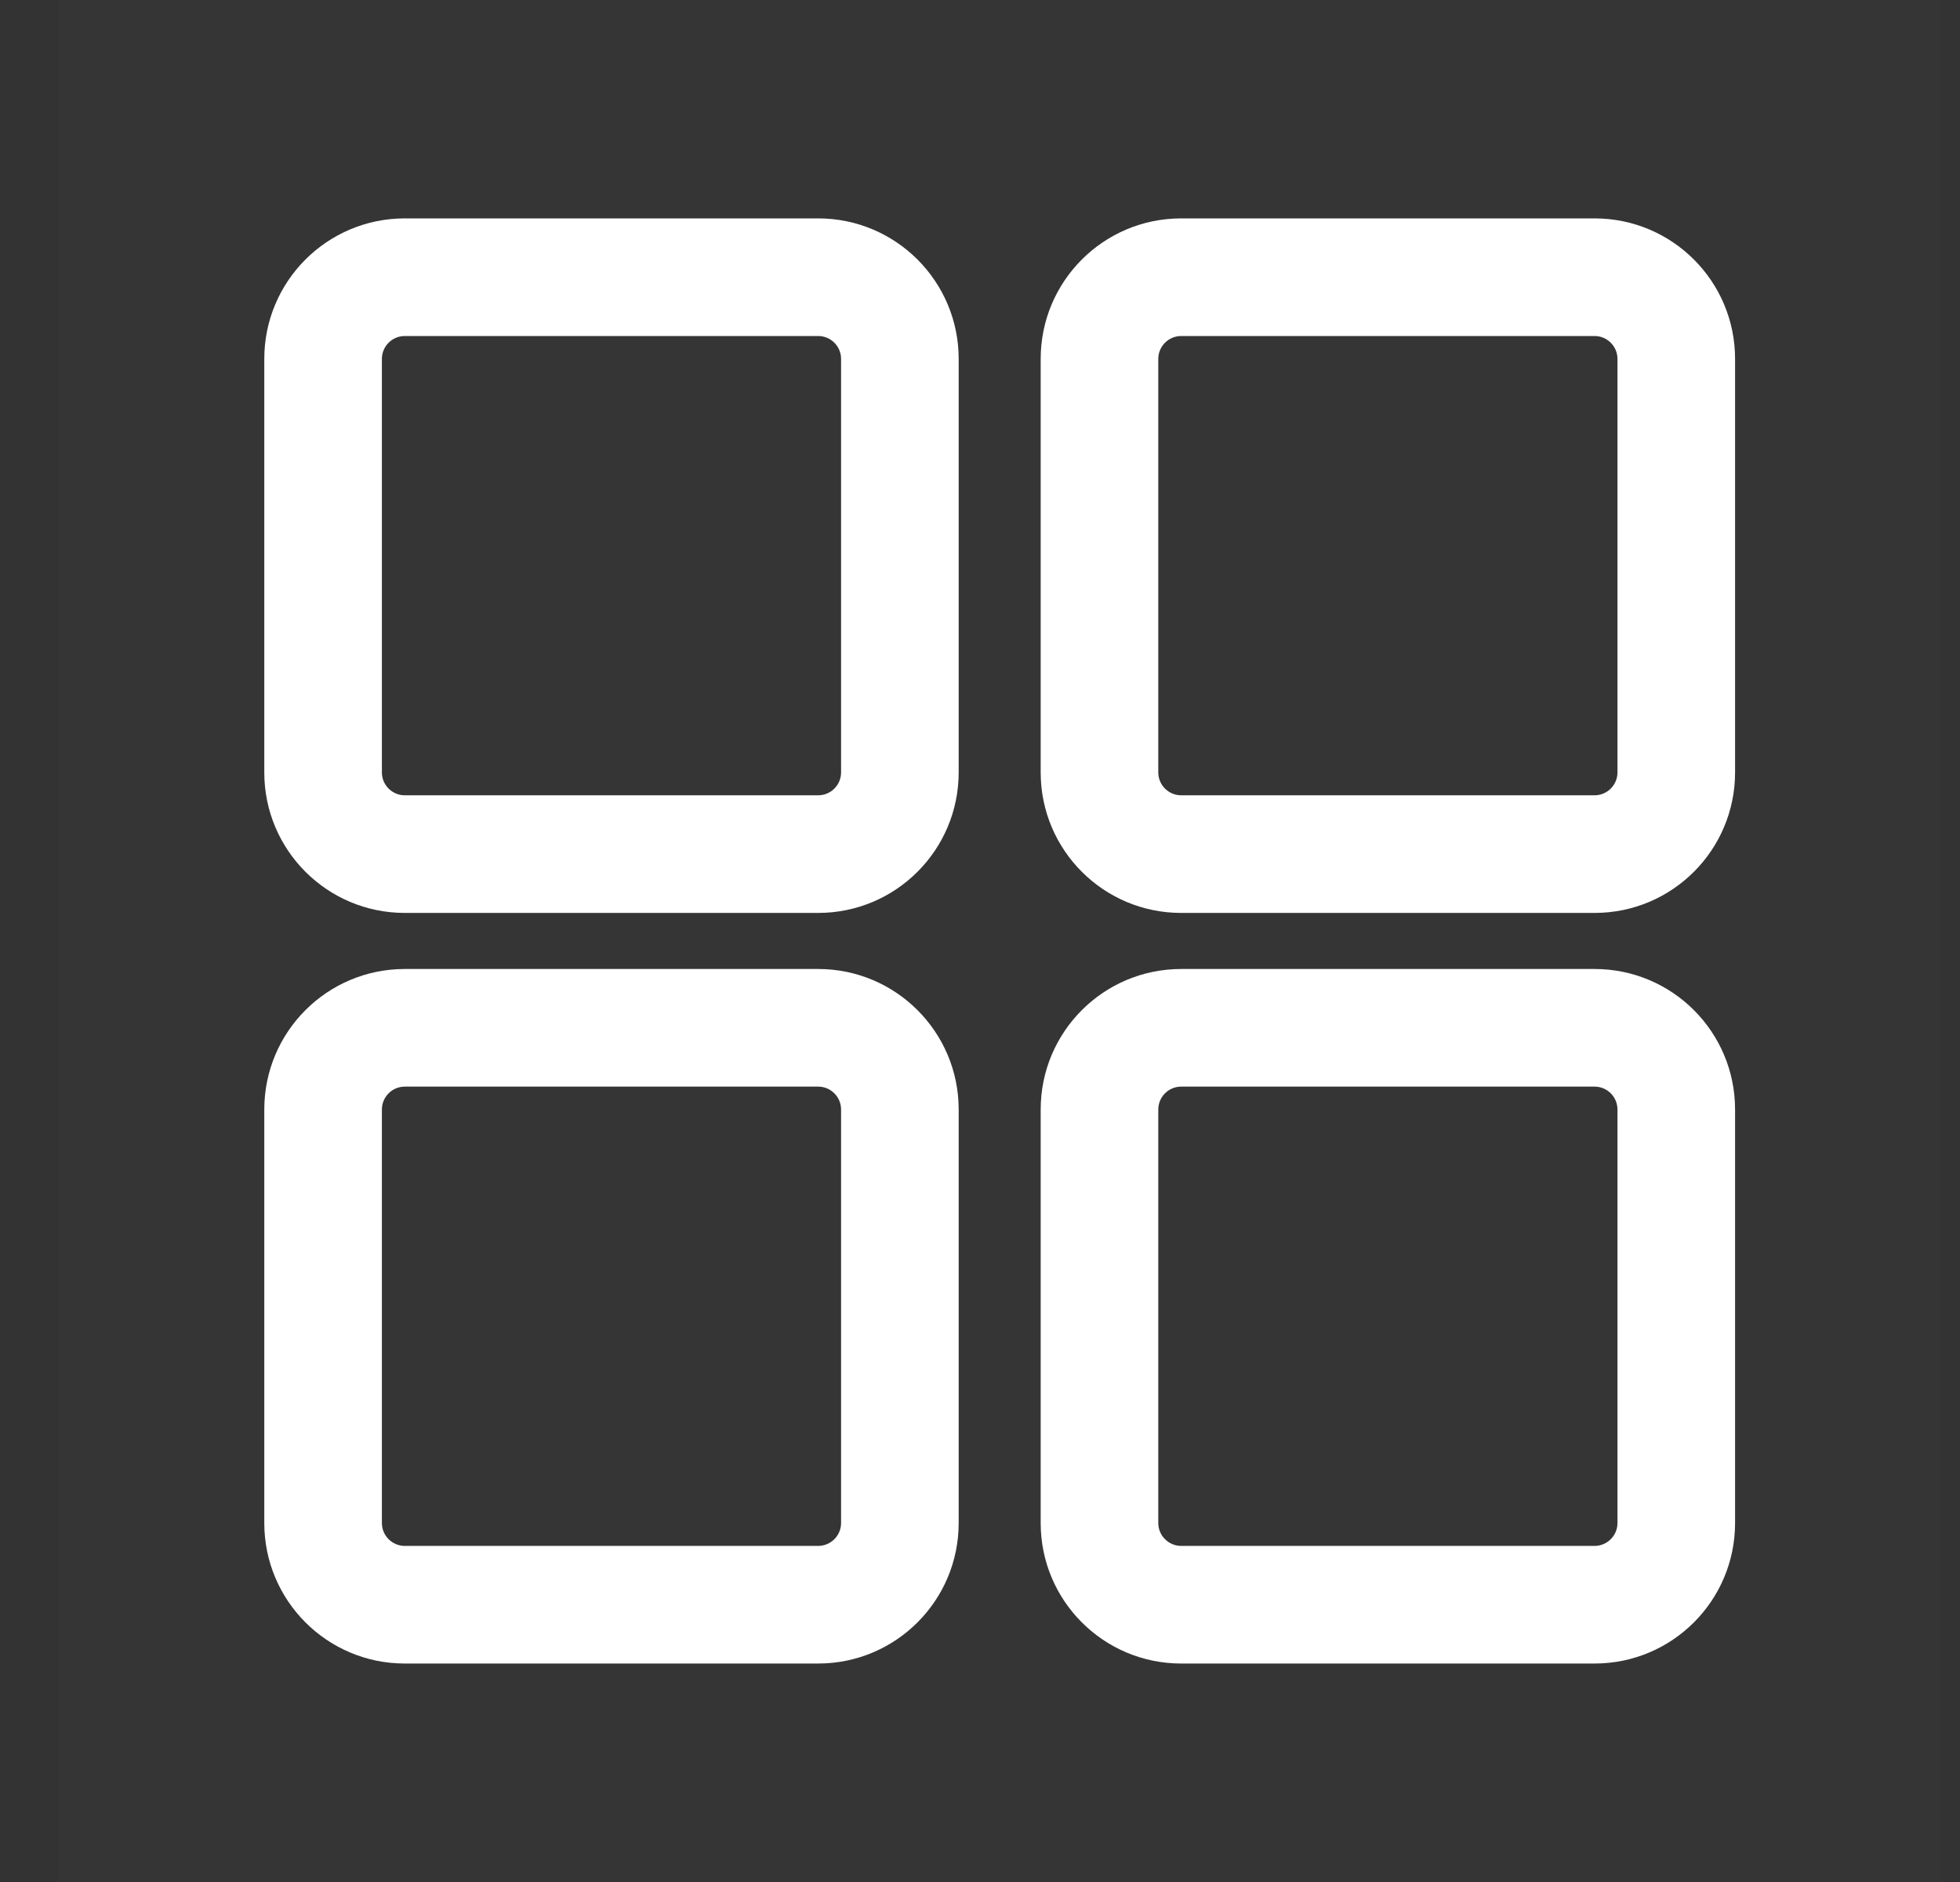
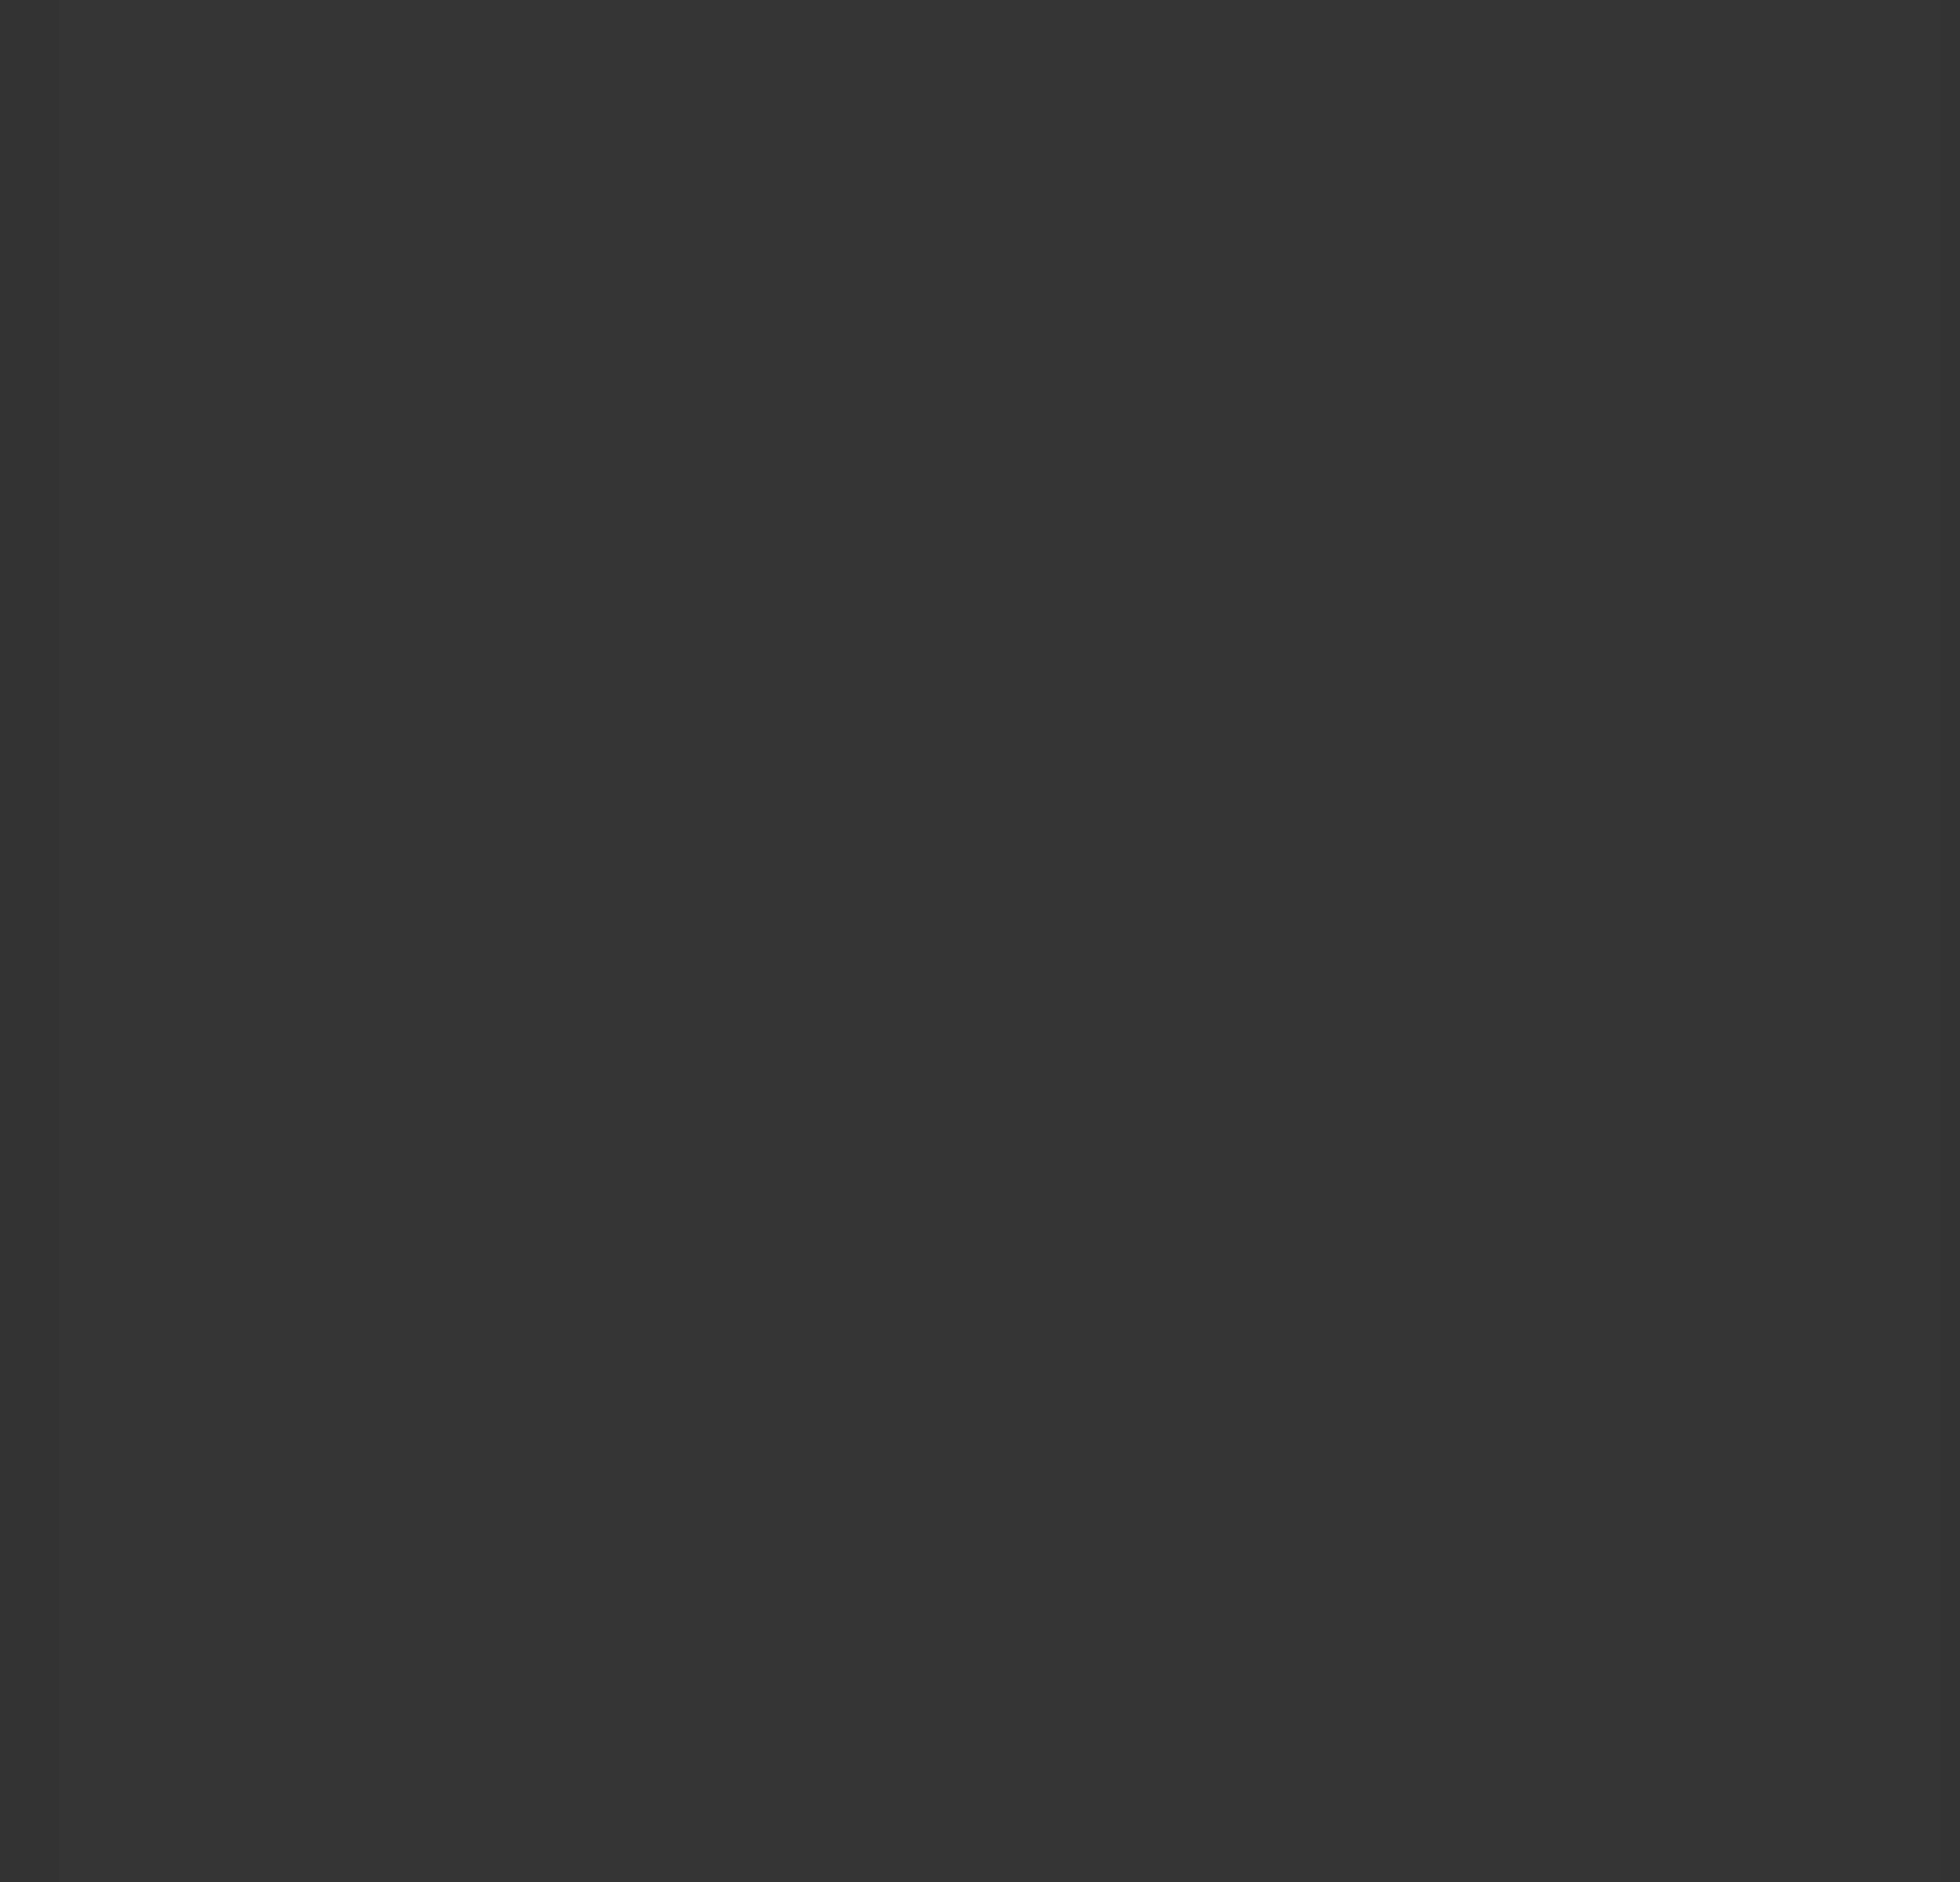
<svg xmlns="http://www.w3.org/2000/svg" width="25" height="24" viewBox="0 0 25 24" fill="none">
  <rect x="0" y="0" width="25" height="24" fill="#333333" stroke="none" />
  <rect width="24" height="24" transform="translate(0.75)" fill="white" fill-opacity="0.01" />
-   <path fill-rule="evenodd" clip-rule="evenodd" d="M4.871 4.577C4.871 4.416 5.002 4.285 5.163 4.285H10.436C10.597 4.285 10.728 4.416 10.728 4.577V9.85C10.728 10.011 10.597 10.142 10.436 10.142H5.163C5.002 10.142 4.871 10.011 4.871 9.85V4.577ZM5.163 2.785C4.173 2.785 3.371 3.587 3.371 4.577V9.85C3.371 10.84 4.173 11.642 5.163 11.642H10.436C11.425 11.642 12.228 10.84 12.228 9.85V4.577C12.228 3.587 11.425 2.785 10.436 2.785H5.163ZM14.774 4.577C14.774 4.416 14.905 4.285 15.066 4.285H20.339C20.5 4.285 20.631 4.416 20.631 4.577V9.85C20.631 10.011 20.5 10.142 20.339 10.142H15.066C14.905 10.142 14.774 10.011 14.774 9.85V4.577ZM15.066 2.785C14.076 2.785 13.274 3.587 13.274 4.577V9.85C13.274 10.84 14.076 11.642 15.066 11.642H20.339C21.329 11.642 22.131 10.84 22.131 9.85V4.577C22.131 3.587 21.329 2.785 20.339 2.785H15.066ZM5.163 13.857C5.002 13.857 4.871 13.988 4.871 14.149V19.422C4.871 19.583 5.002 19.714 5.163 19.714H10.436C10.597 19.714 10.728 19.583 10.728 19.422V14.149C10.728 13.988 10.597 13.857 10.436 13.857H5.163ZM3.371 14.149C3.371 13.159 4.173 12.357 5.163 12.357H10.436C11.425 12.357 12.228 13.159 12.228 14.149V19.422C12.228 20.412 11.425 21.214 10.436 21.214H5.163C4.173 21.214 3.371 20.412 3.371 19.422V14.149ZM14.774 14.149C14.774 13.988 14.905 13.857 15.066 13.857H20.339C20.5 13.857 20.631 13.988 20.631 14.149V19.422C20.631 19.583 20.5 19.714 20.339 19.714H15.066C14.905 19.714 14.774 19.583 14.774 19.422V14.149ZM15.066 12.357C14.076 12.357 13.274 13.159 13.274 14.149V19.422C13.274 20.412 14.076 21.214 15.066 21.214H20.339C21.329 21.214 22.131 20.412 22.131 19.422V14.149C22.131 13.159 21.329 12.357 20.339 12.357H15.066Z" fill="white" />
</svg>